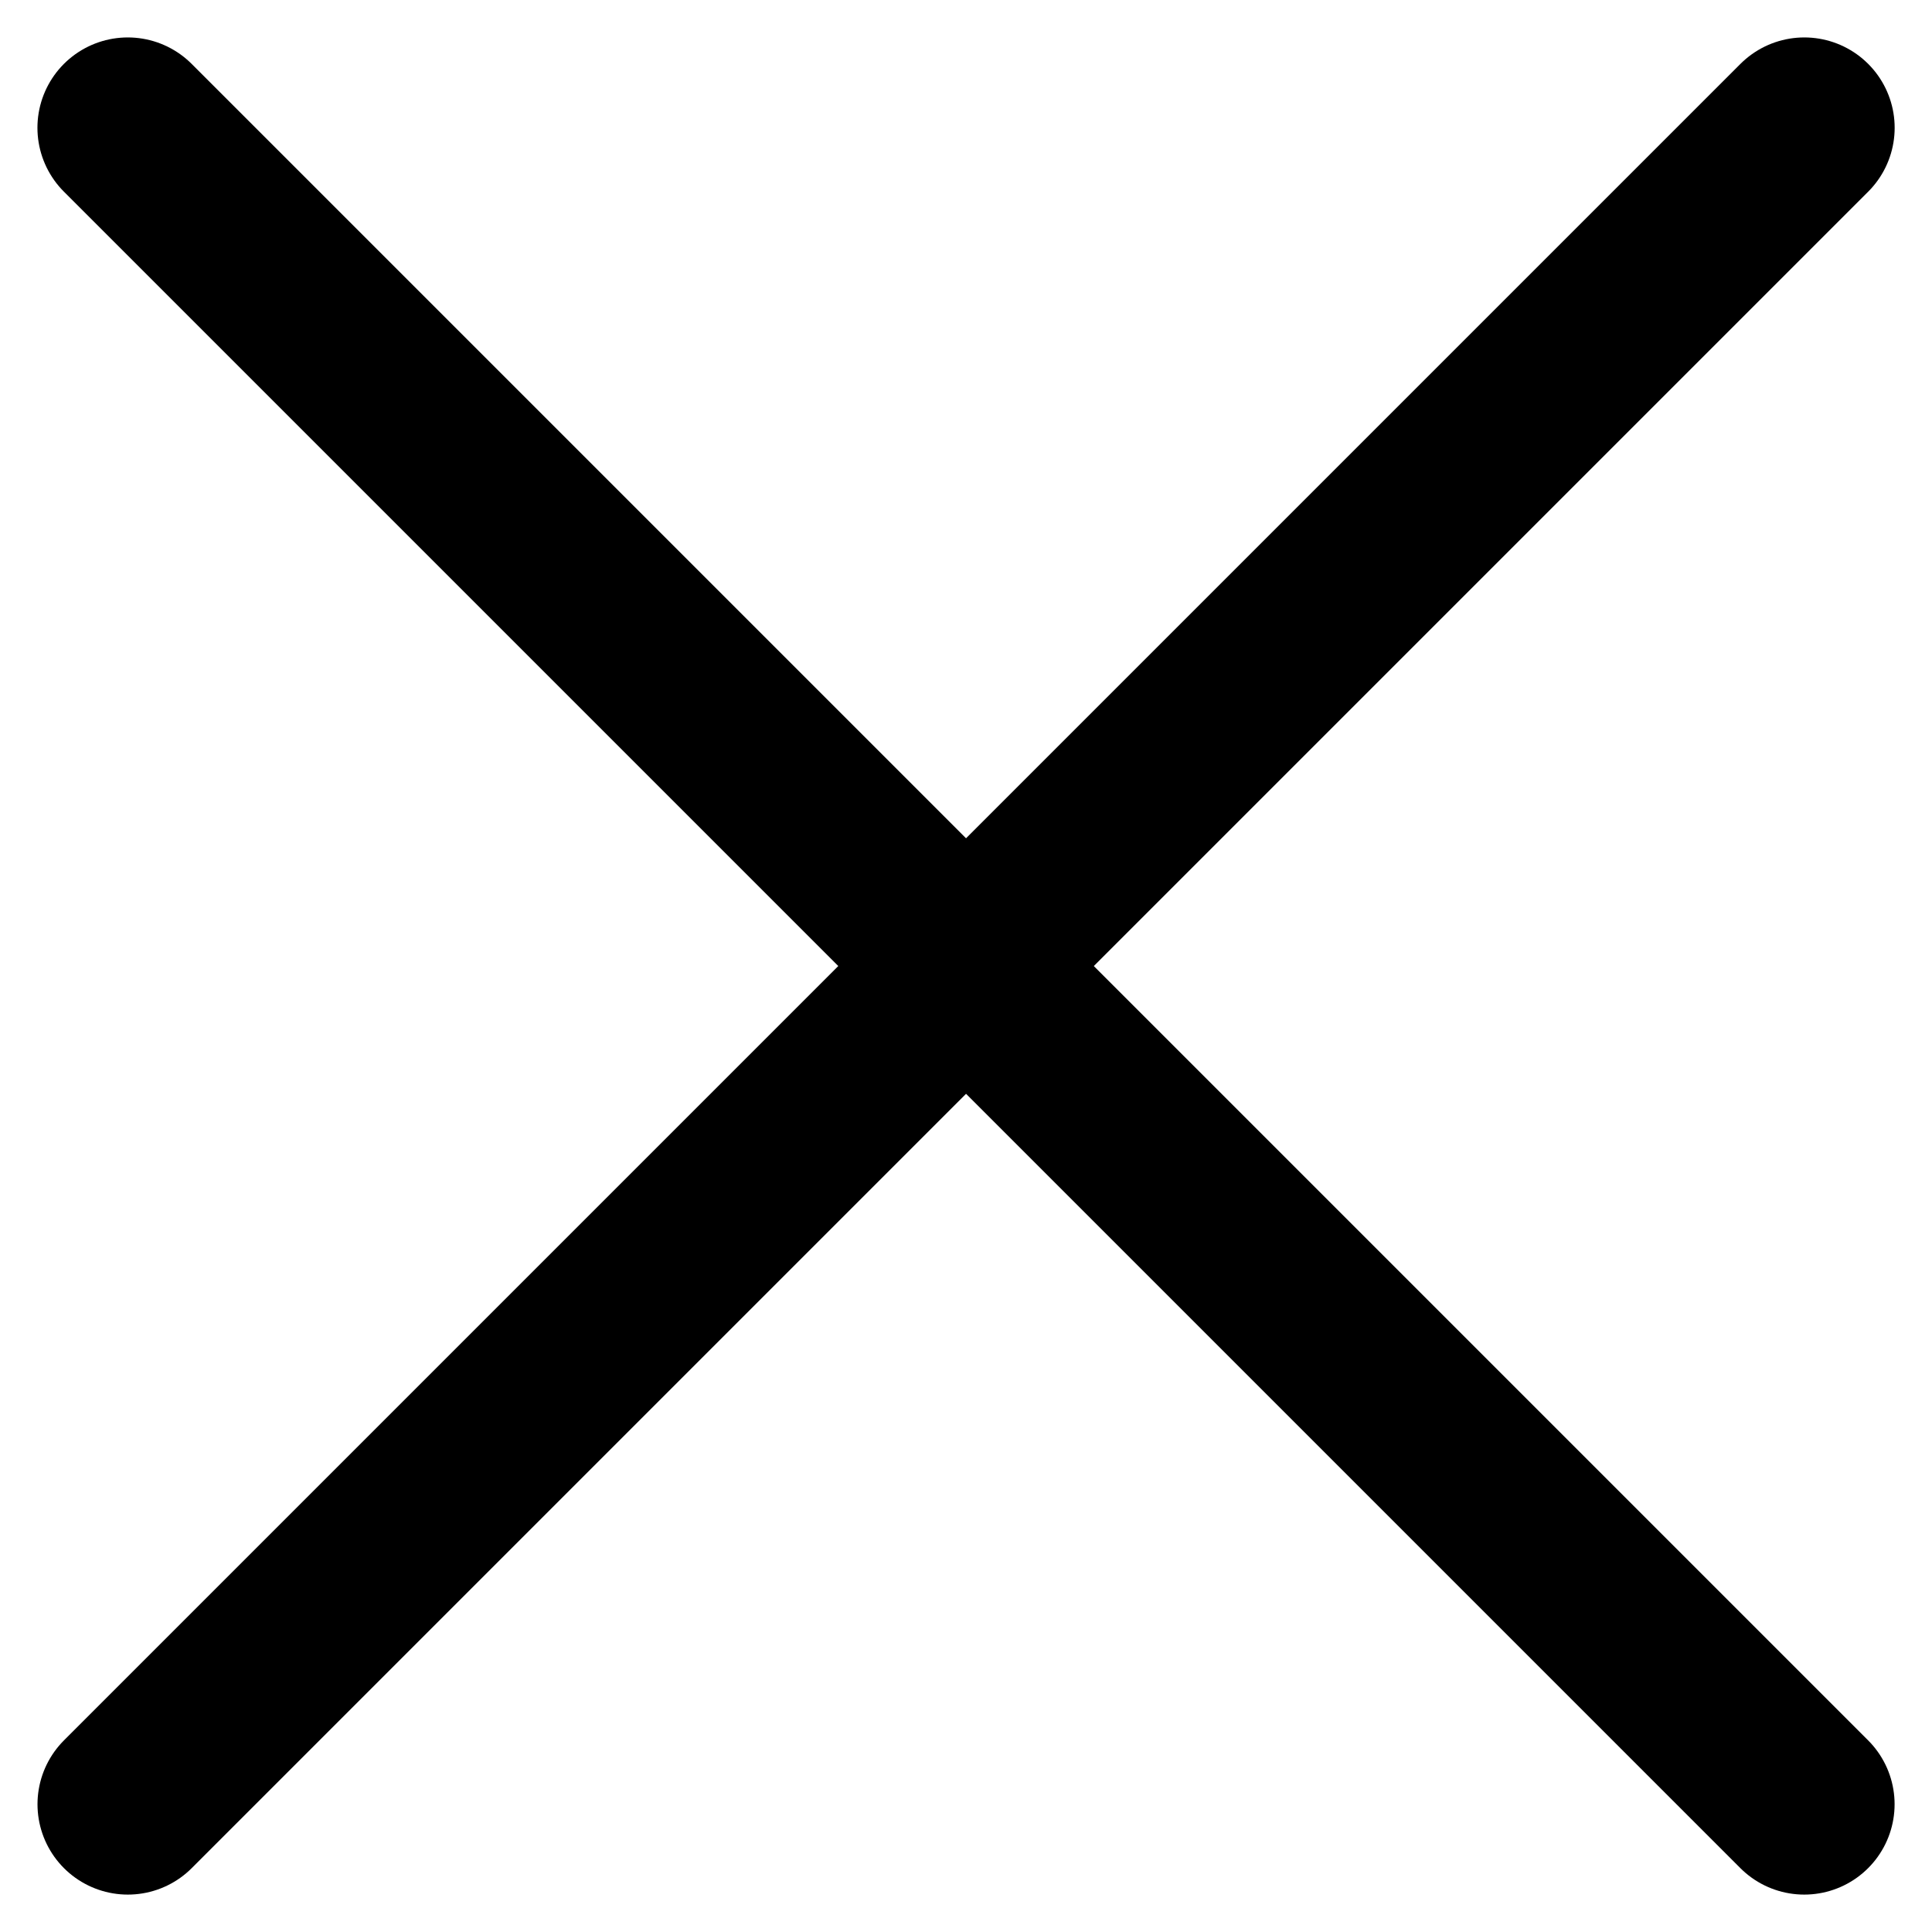
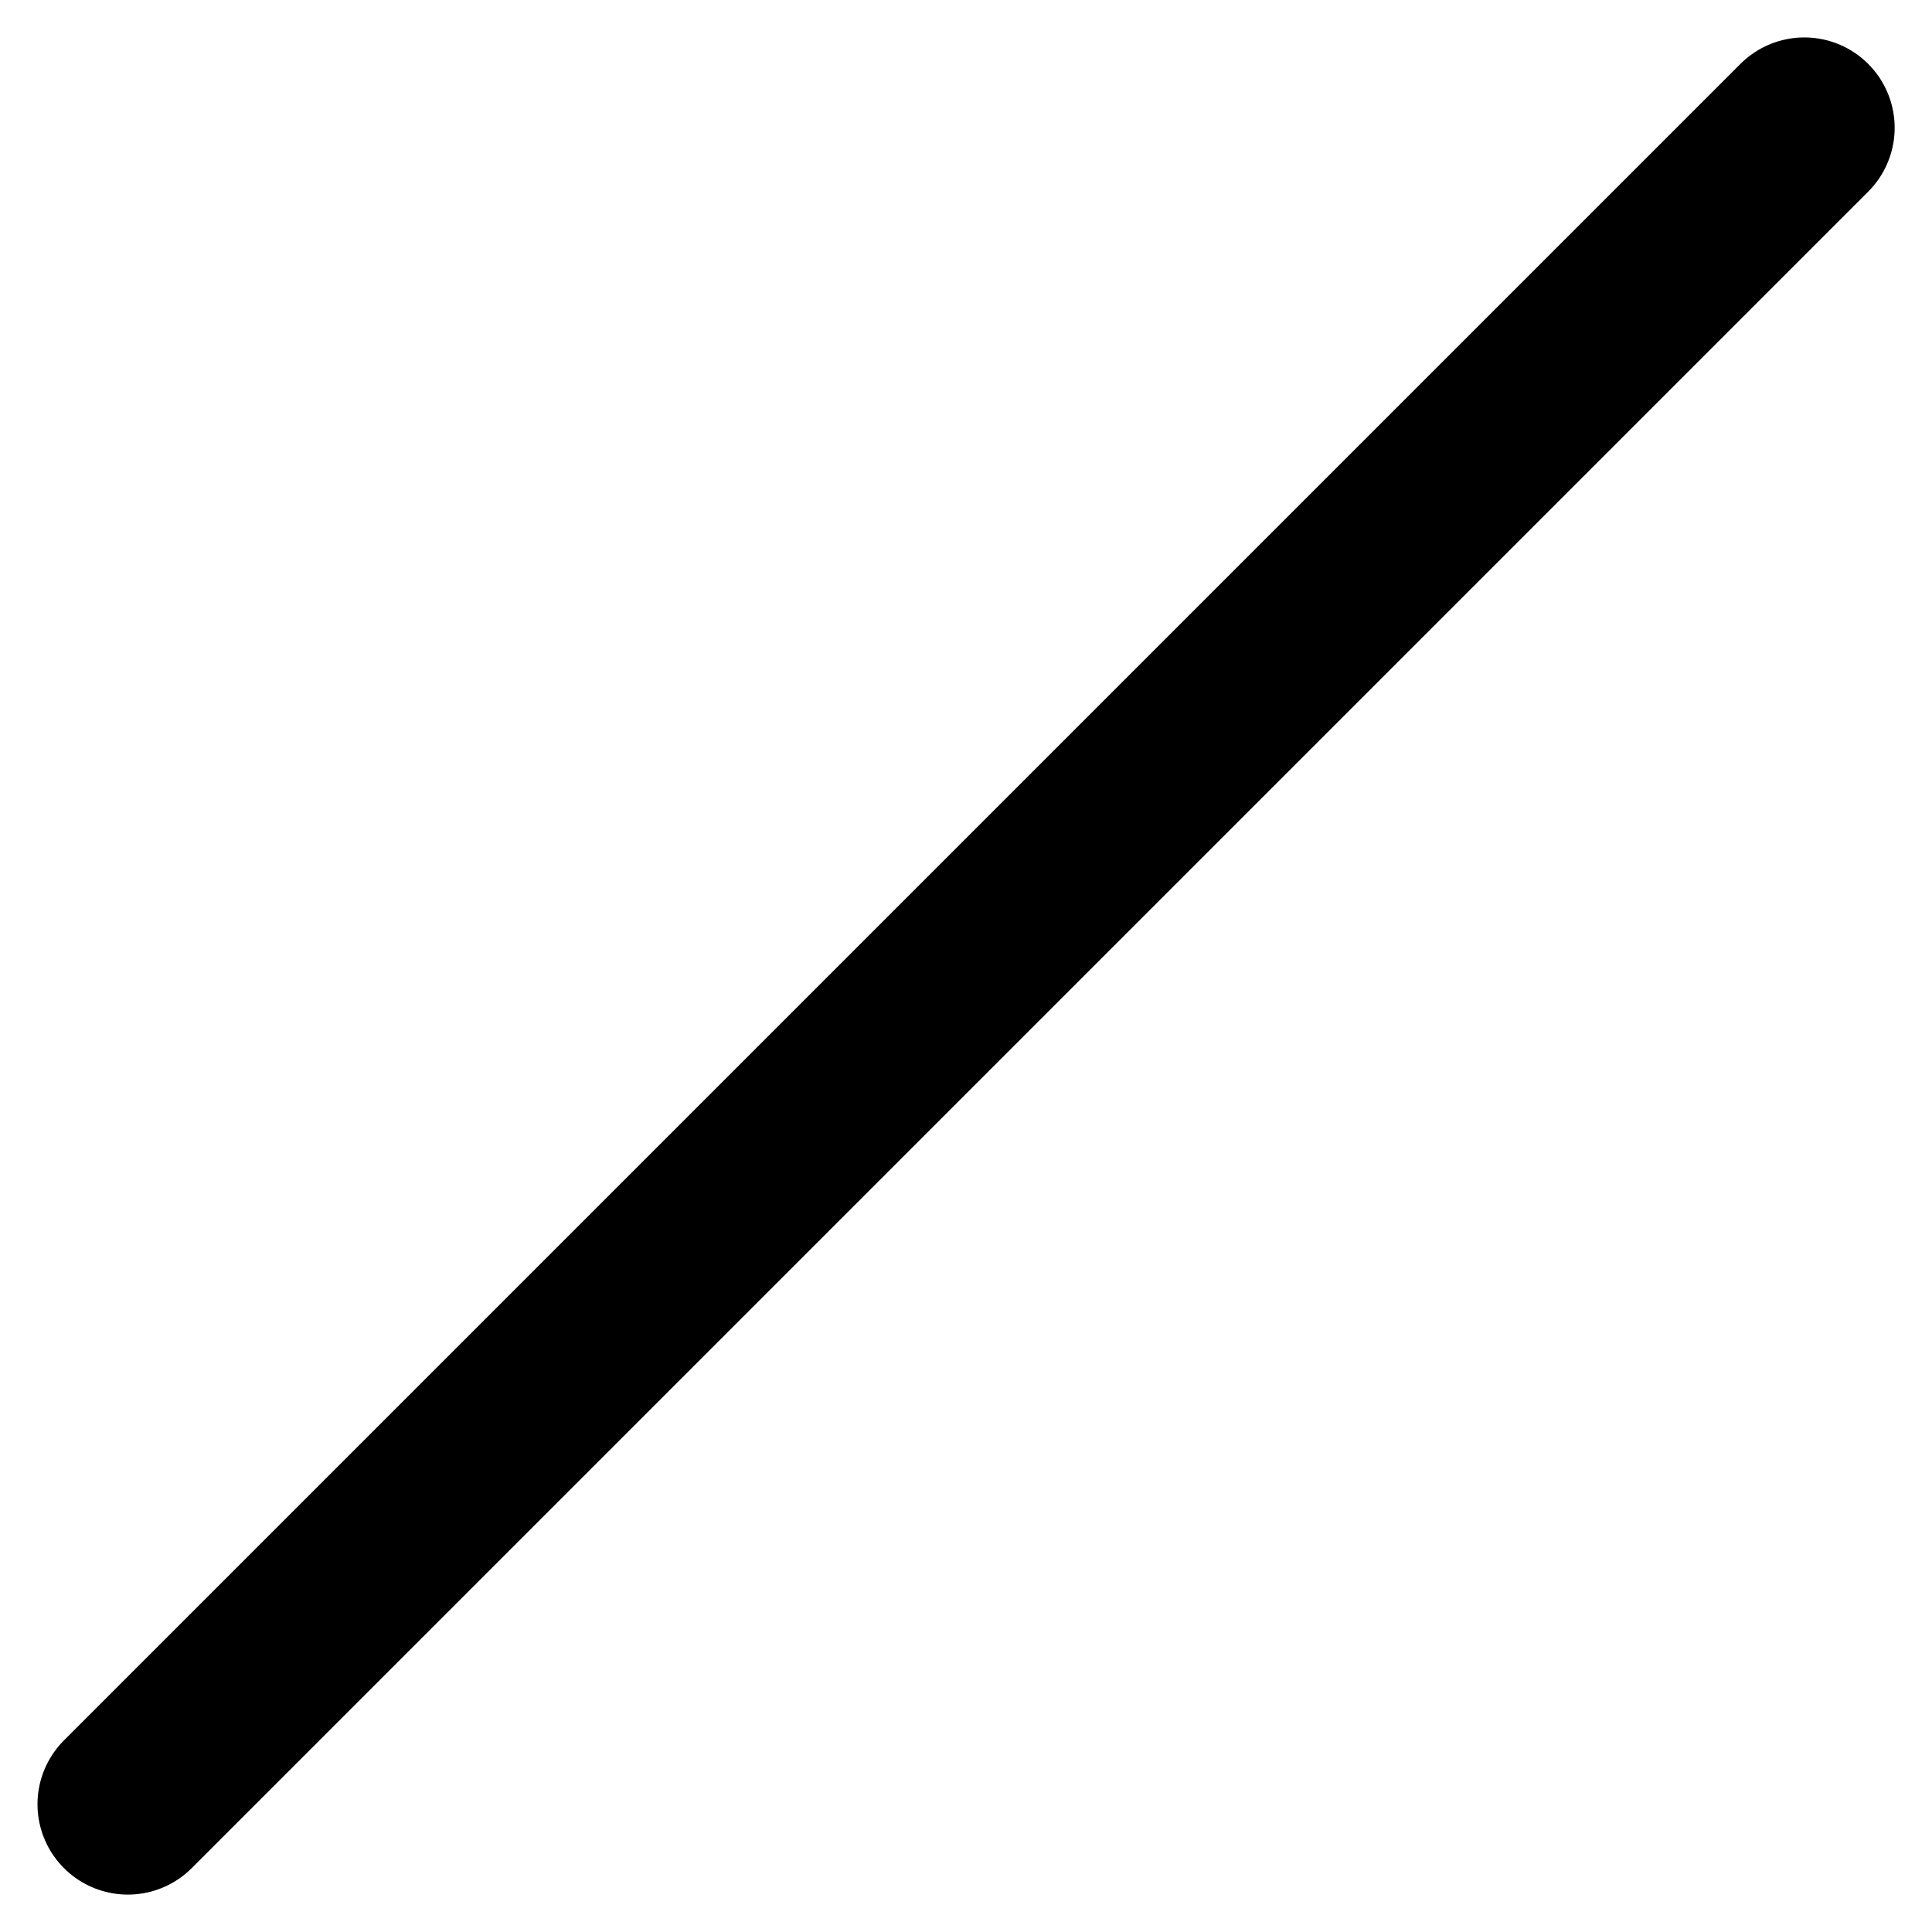
<svg xmlns="http://www.w3.org/2000/svg" width="21.385px" height="21.385px" viewBox="0 0 21.385 21.385" version="1.1">
  <title>close_icon</title>
  <g stroke="none" stroke-width="1" fill="none" fill-rule="evenodd" stroke-linecap="round" stroke-linejoin="round">
    <g transform="translate(1.061, 1.061)" stroke="#000000" stroke-width="2">
-       <line x1="-3.49" y1="9.632" x2="22.753" y2="9.632" transform="translate(9.632, 9.632) rotate(45) translate(-9.632, -9.632)" />
      <line x1="-3.49" y1="9.632" x2="22.753" y2="9.632" transform="translate(9.632, 9.632) scale(-1, 1) rotate(45) translate(-9.632, -9.632)" />
    </g>
  </g>
</svg>